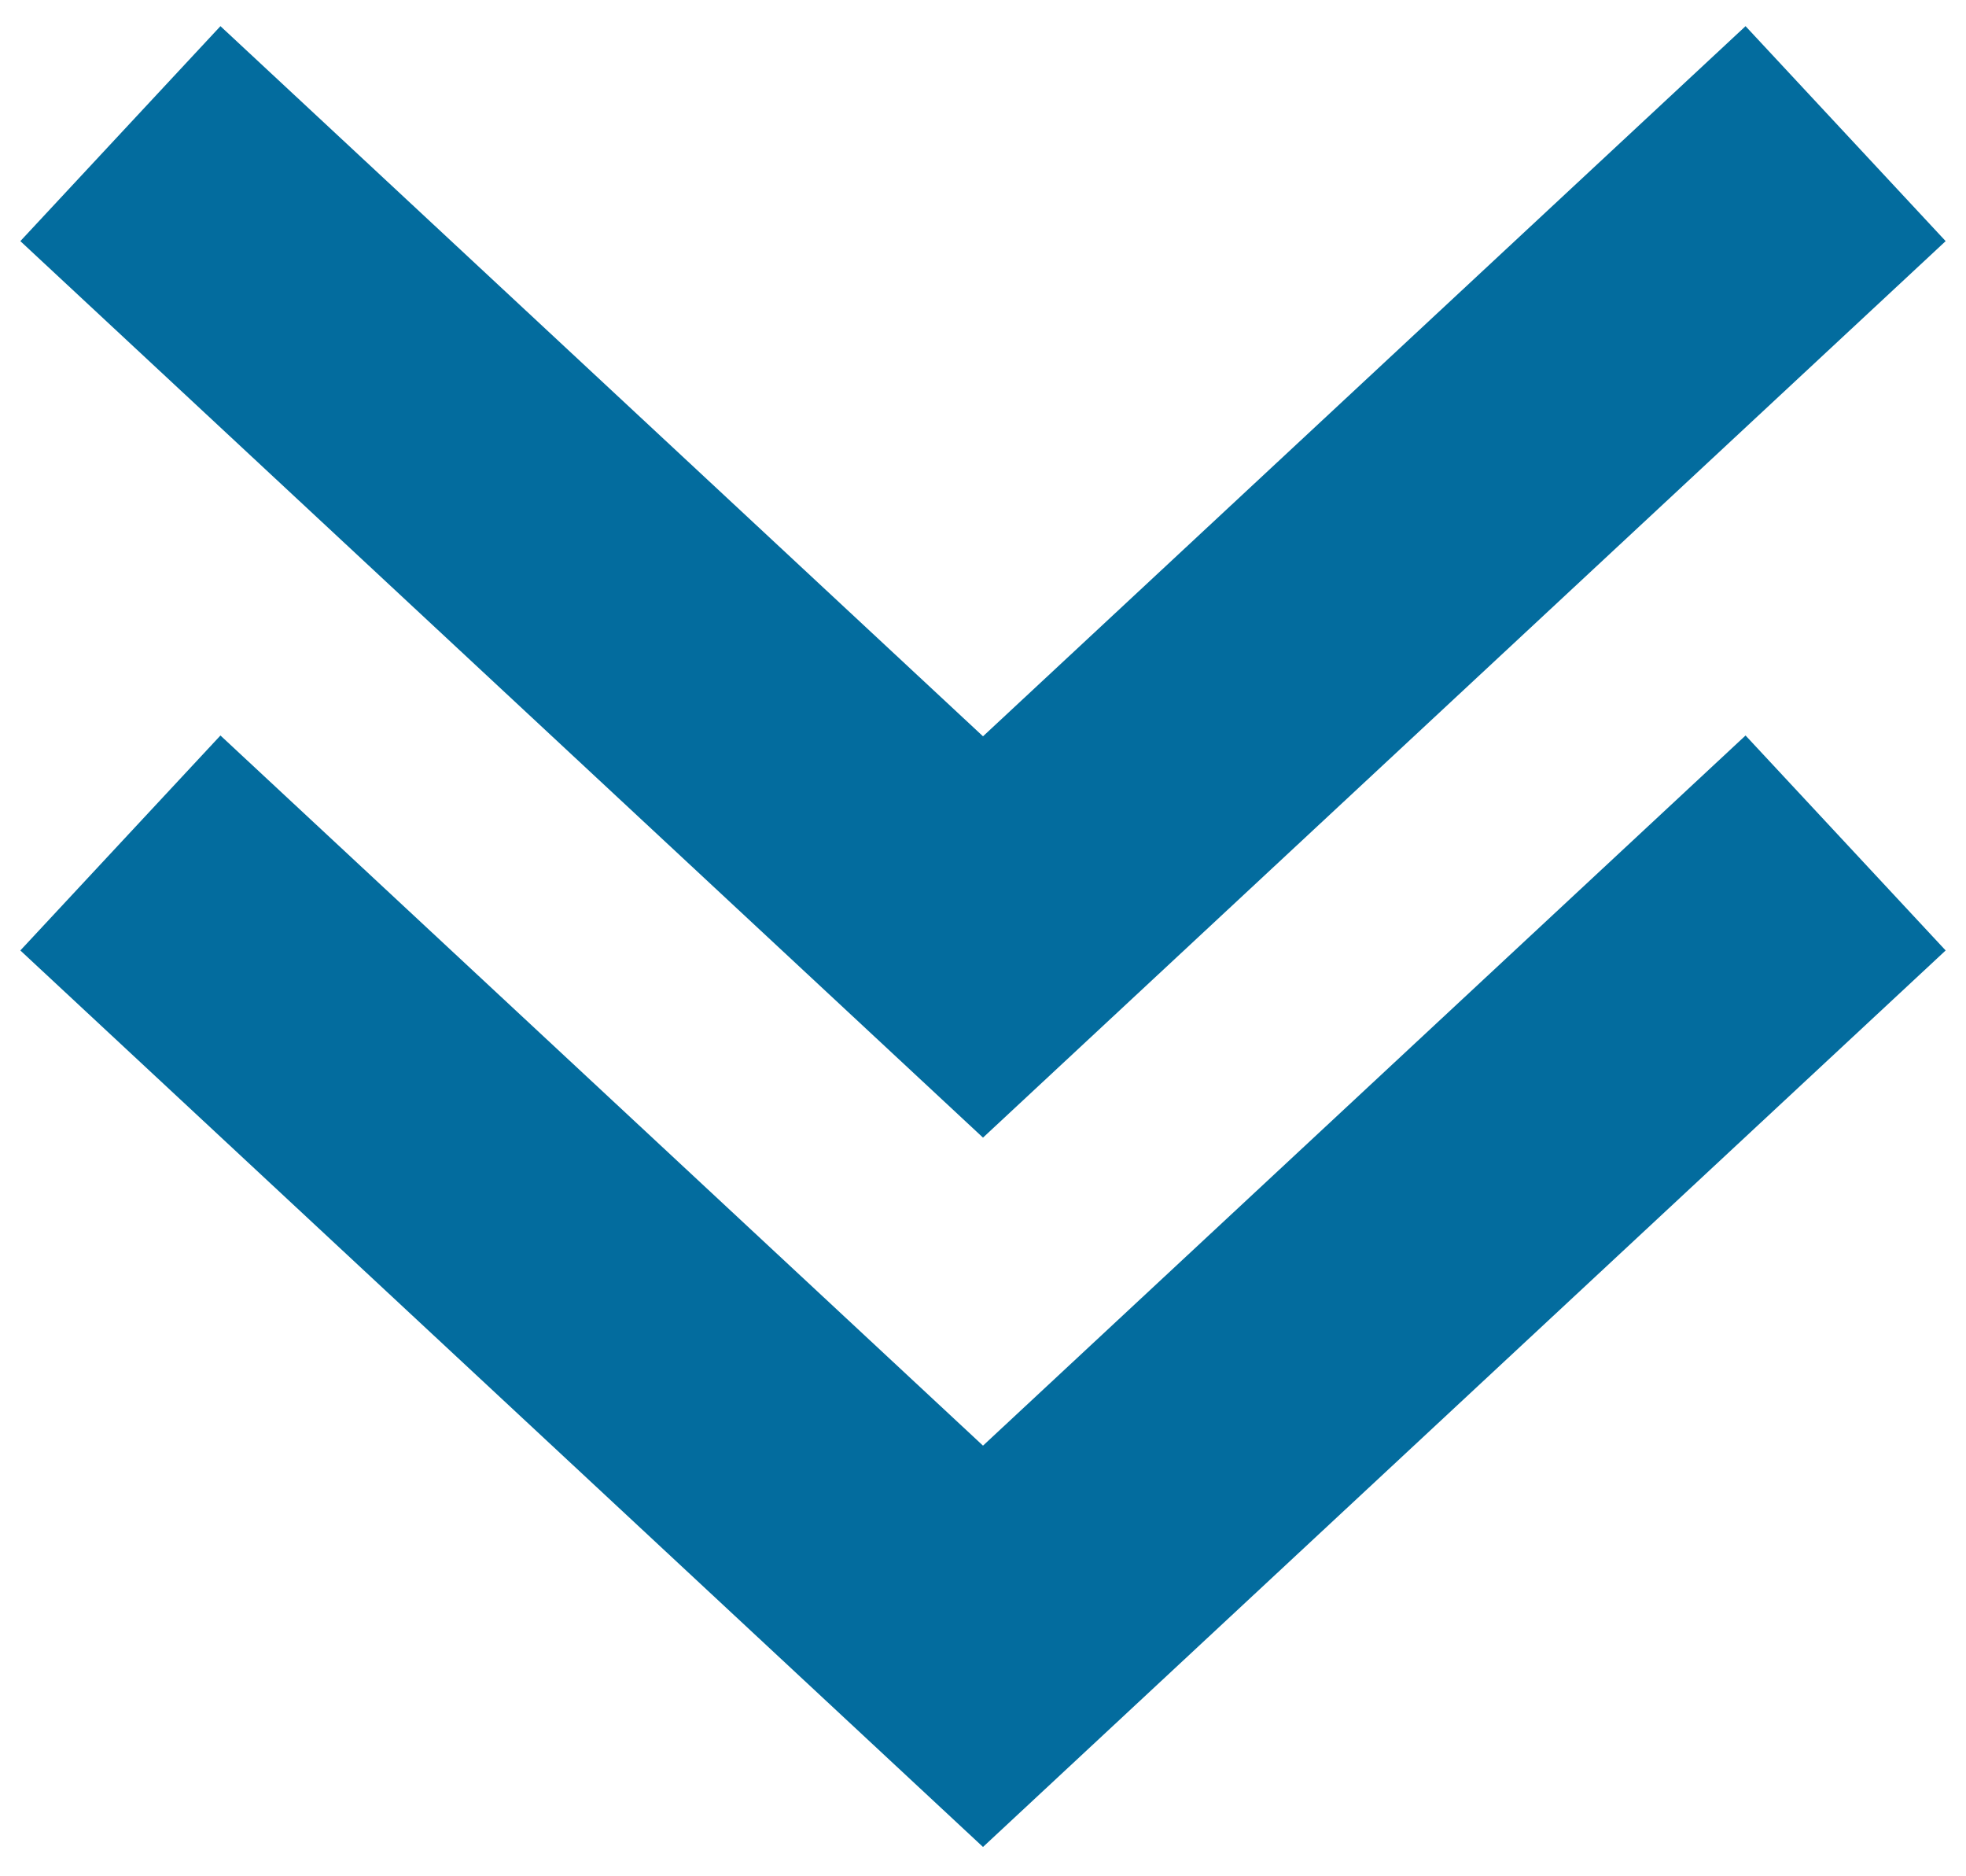
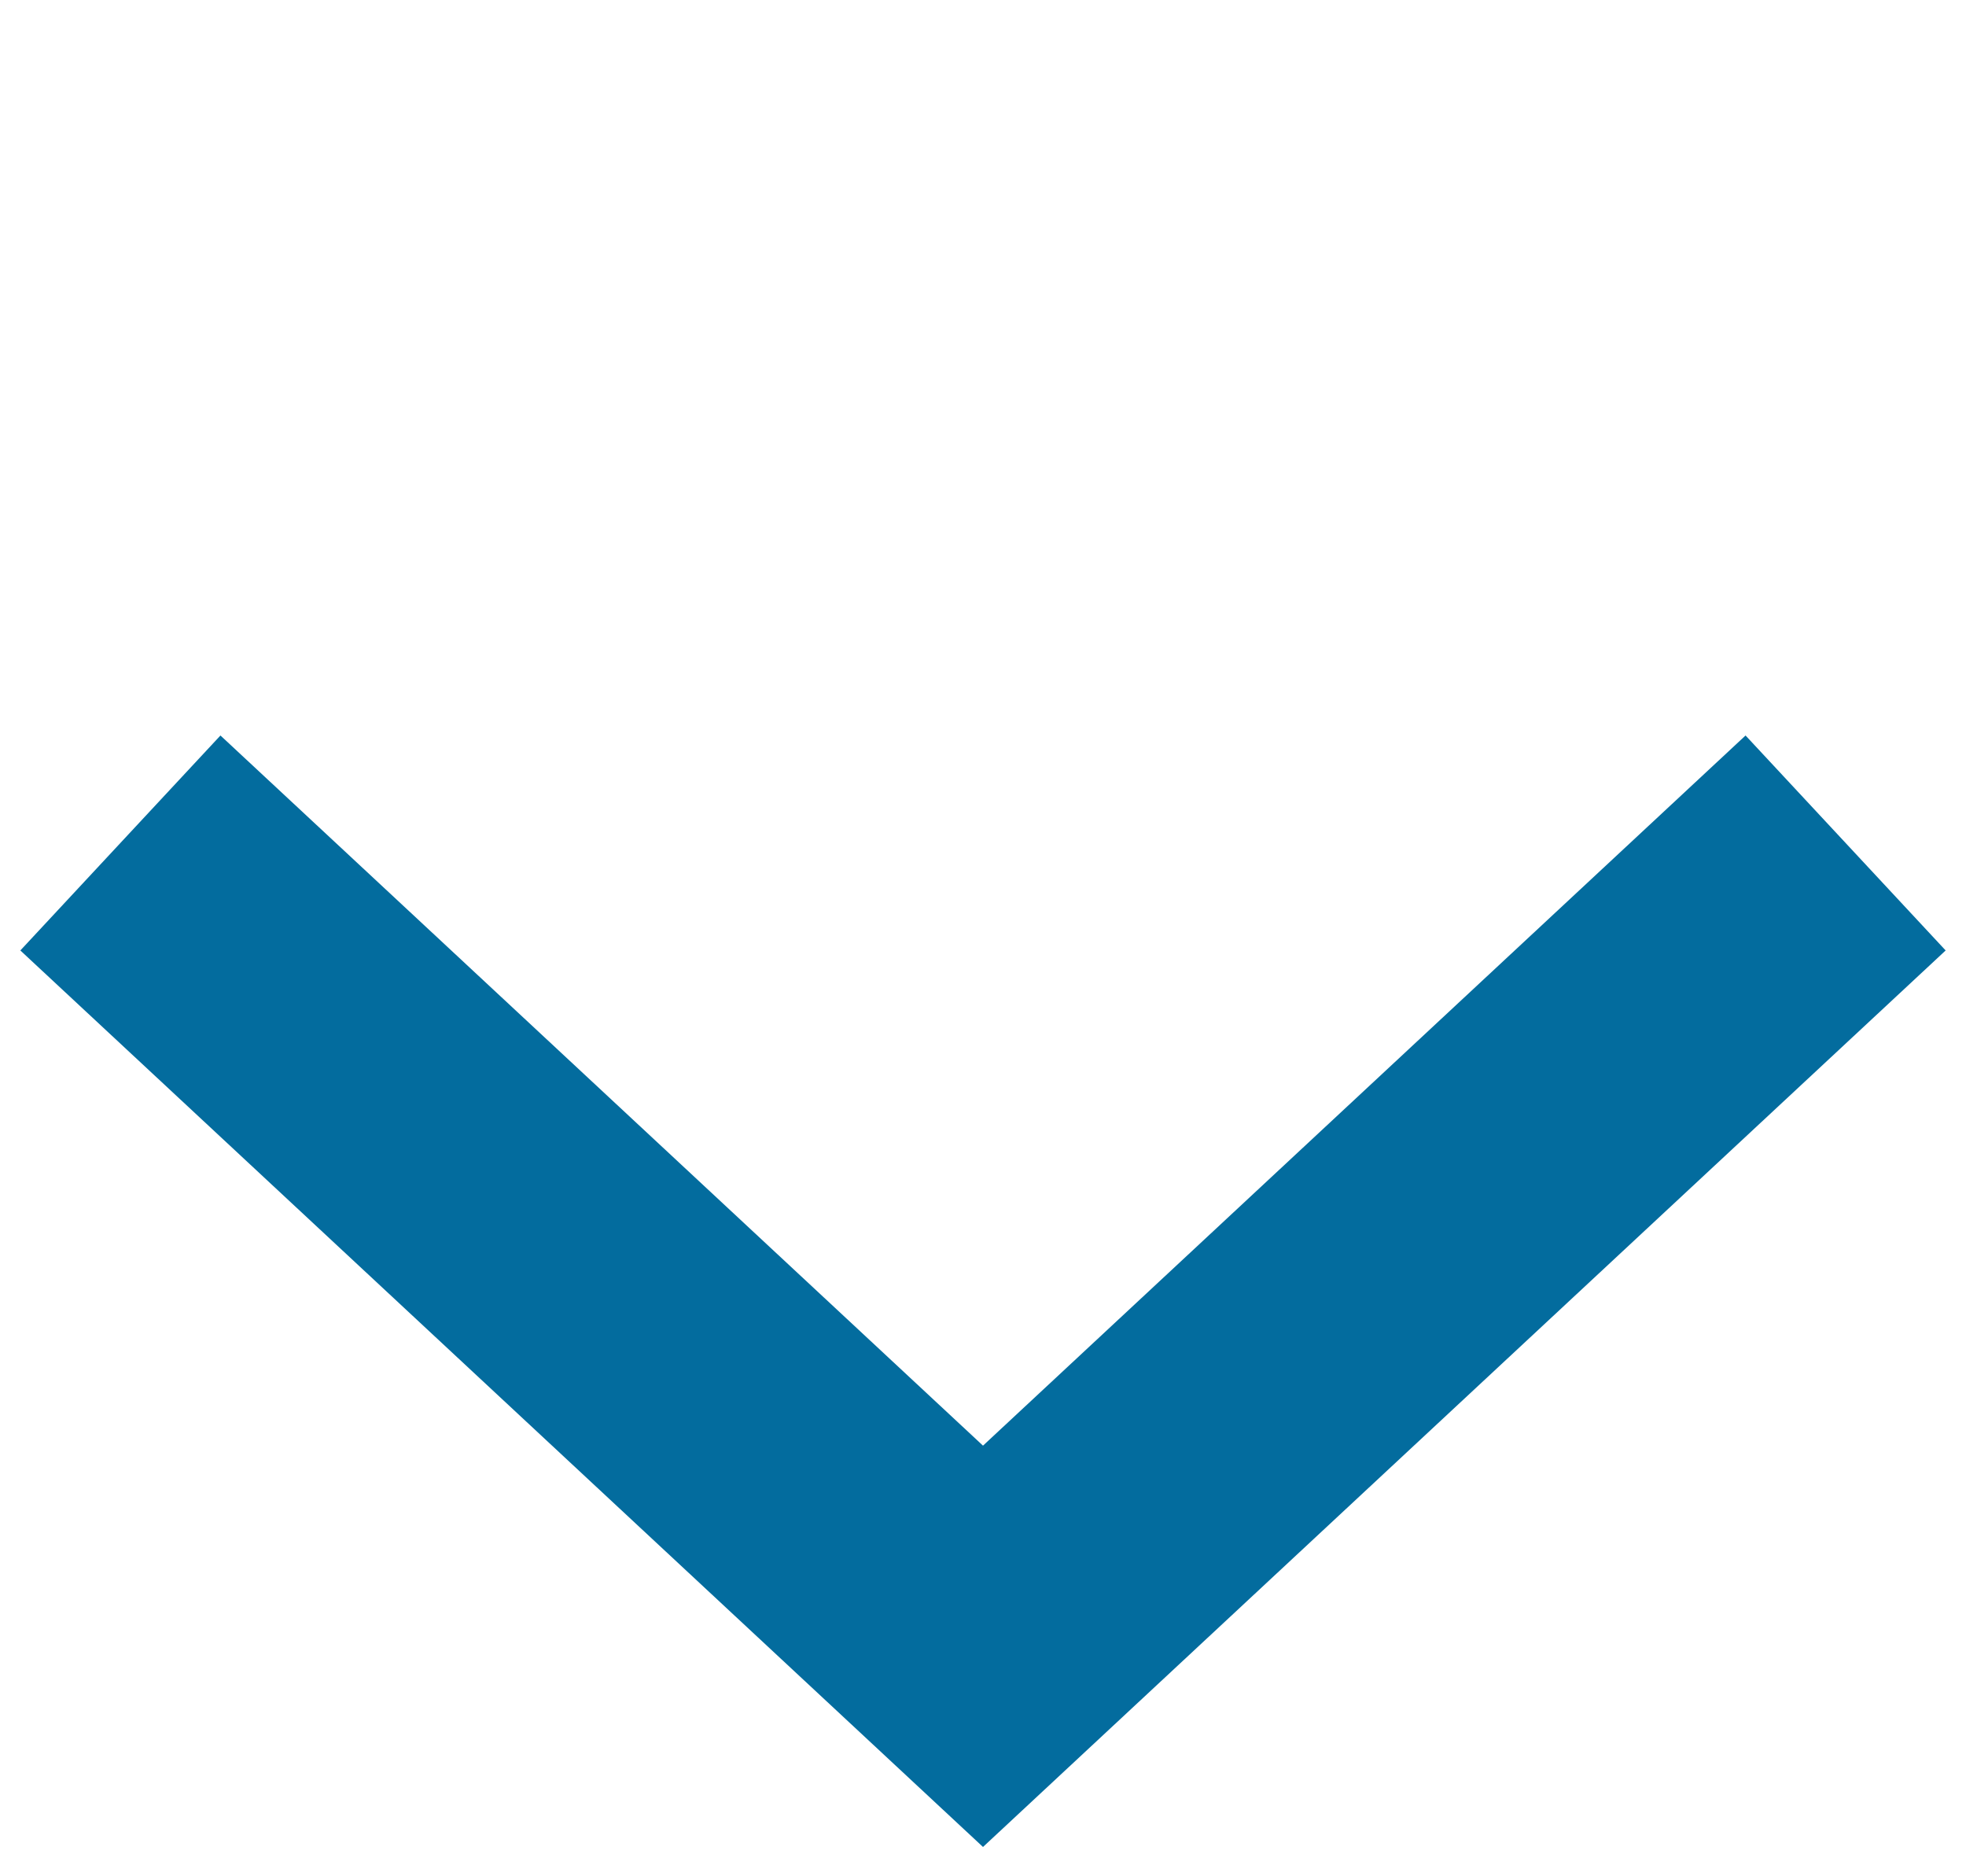
<svg xmlns="http://www.w3.org/2000/svg" id="a" width="26.78" height="25.55" viewBox="0 0 26.78 25.55">
-   <polyline points="1.64 1.82 13.39 12.76 25.14 1.82" fill="none" stroke="#036c9e" stroke-miterlimit="10" stroke-width="4" />
  <polyline points="1.64 11.48 13.39 22.42 25.14 11.48" fill="none" stroke="#036c9e" stroke-miterlimit="10" stroke-width="4" />
</svg>